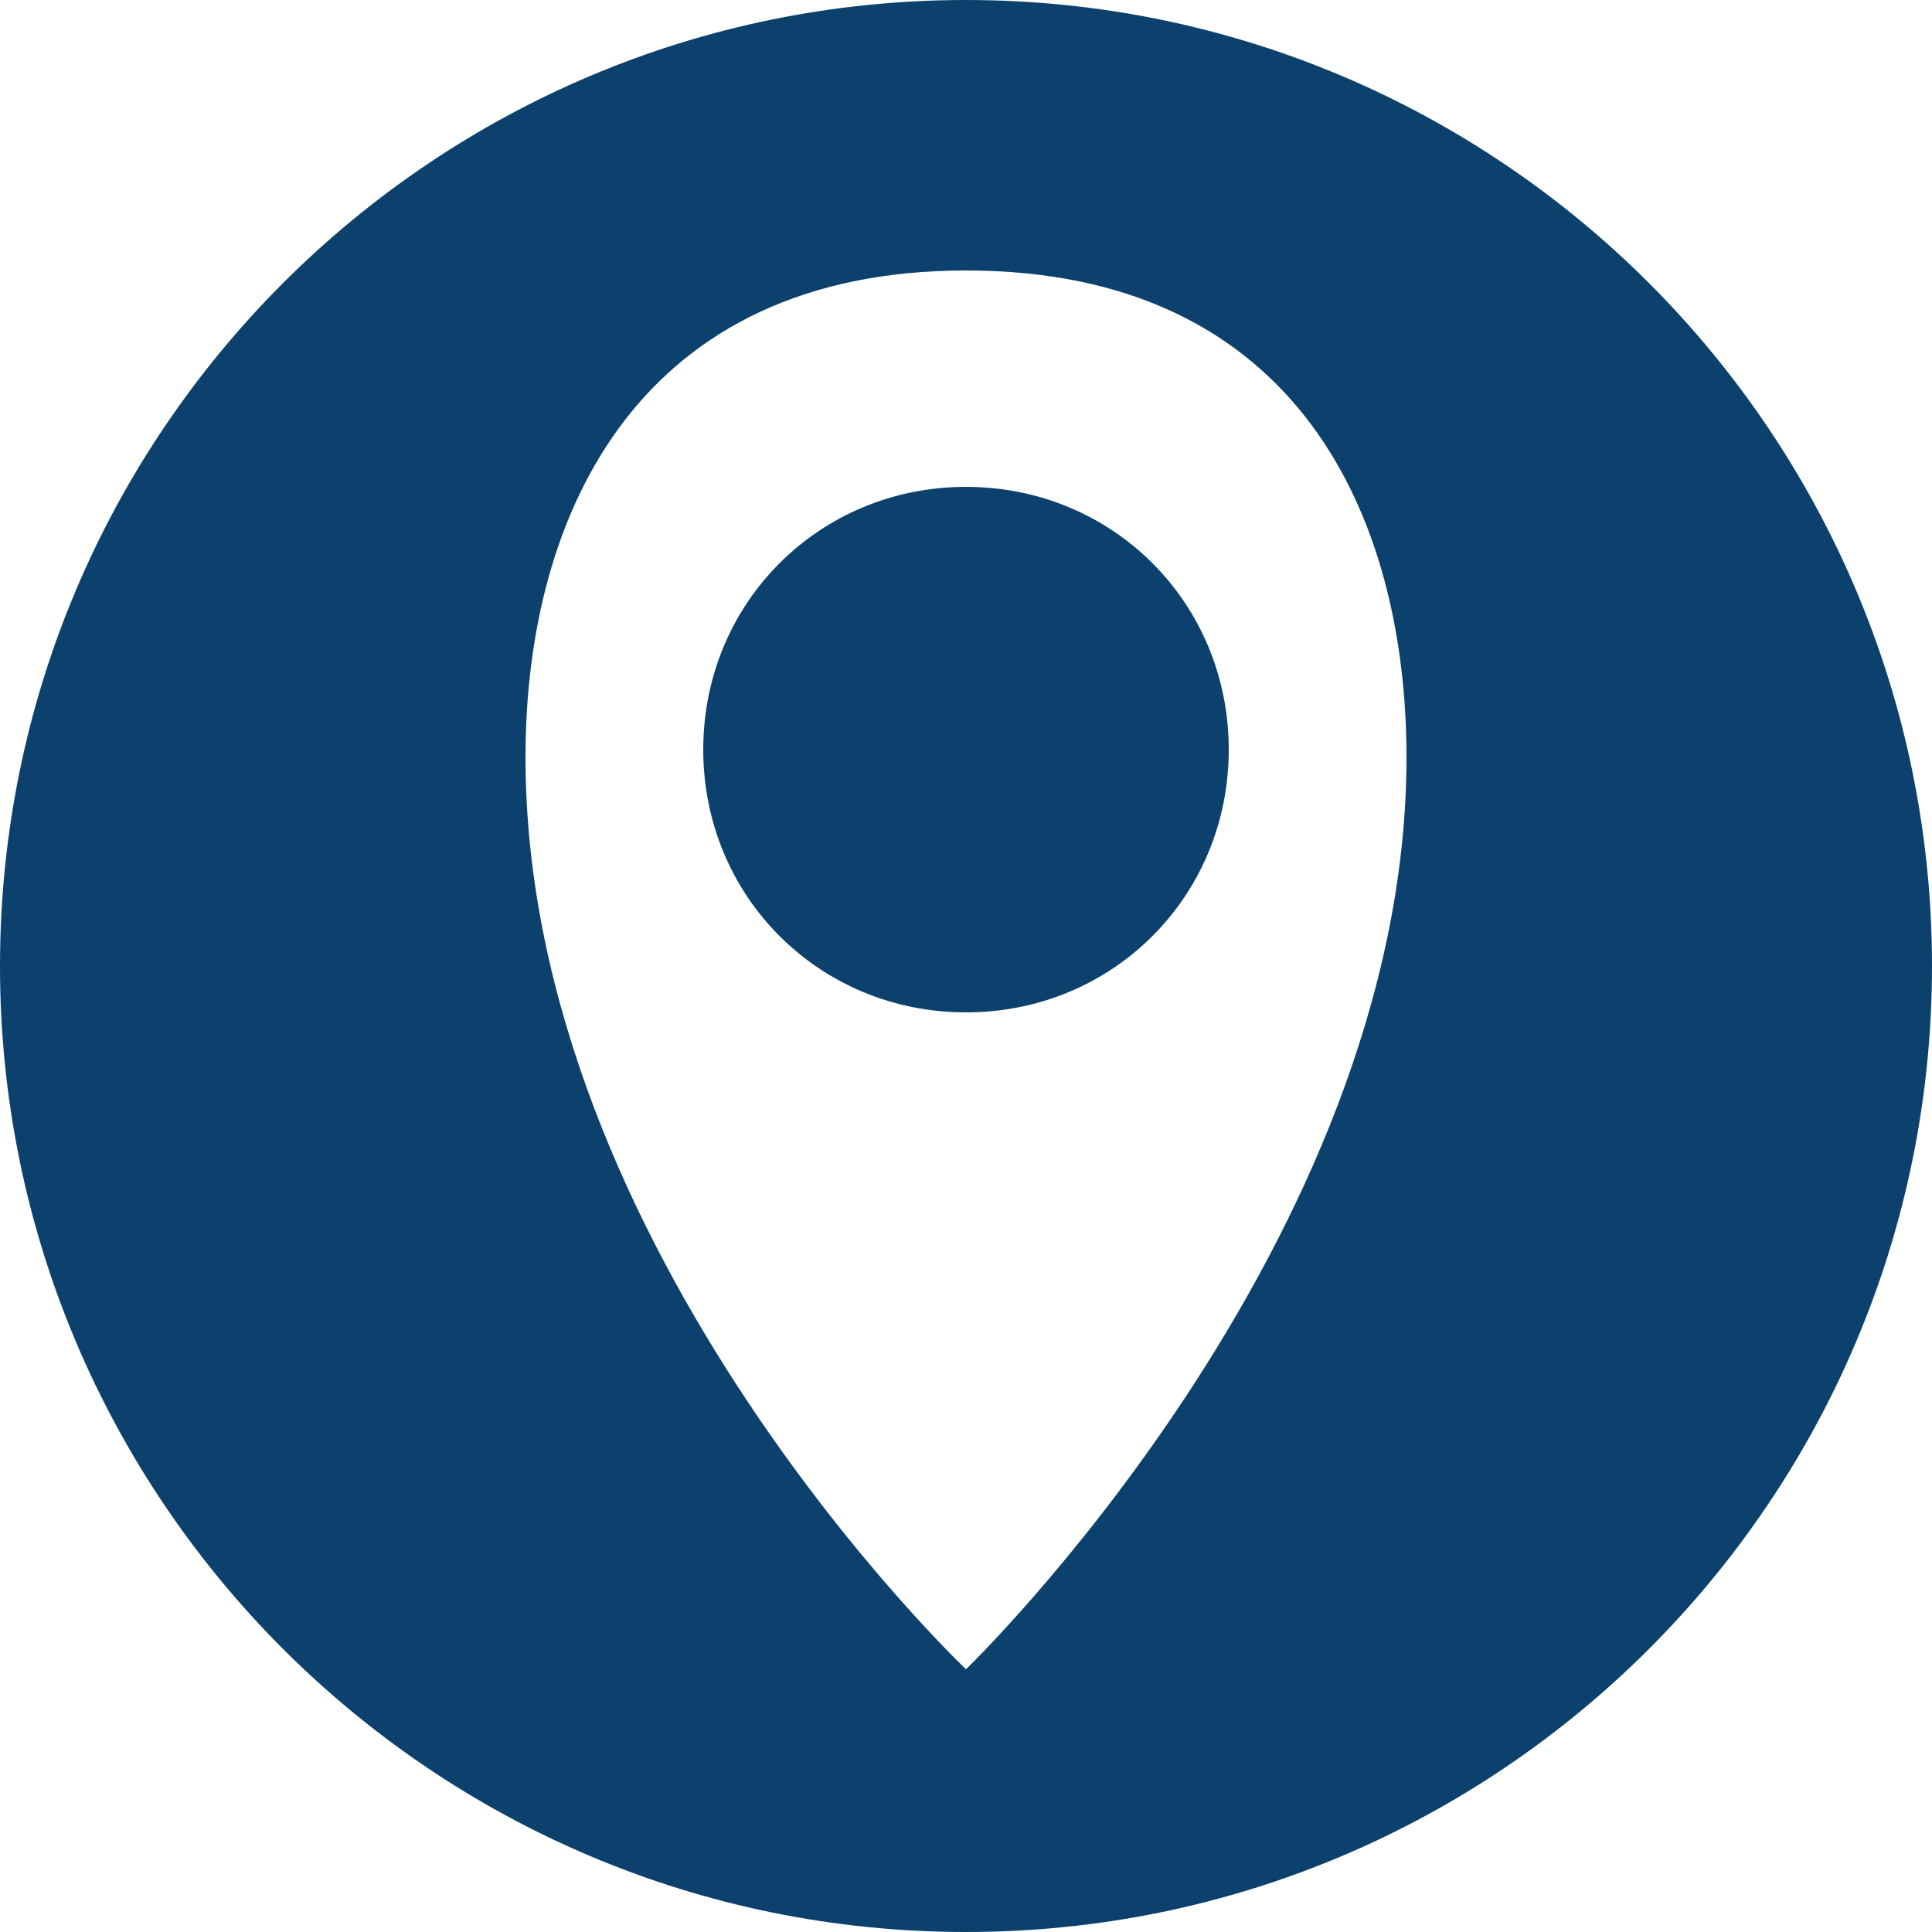
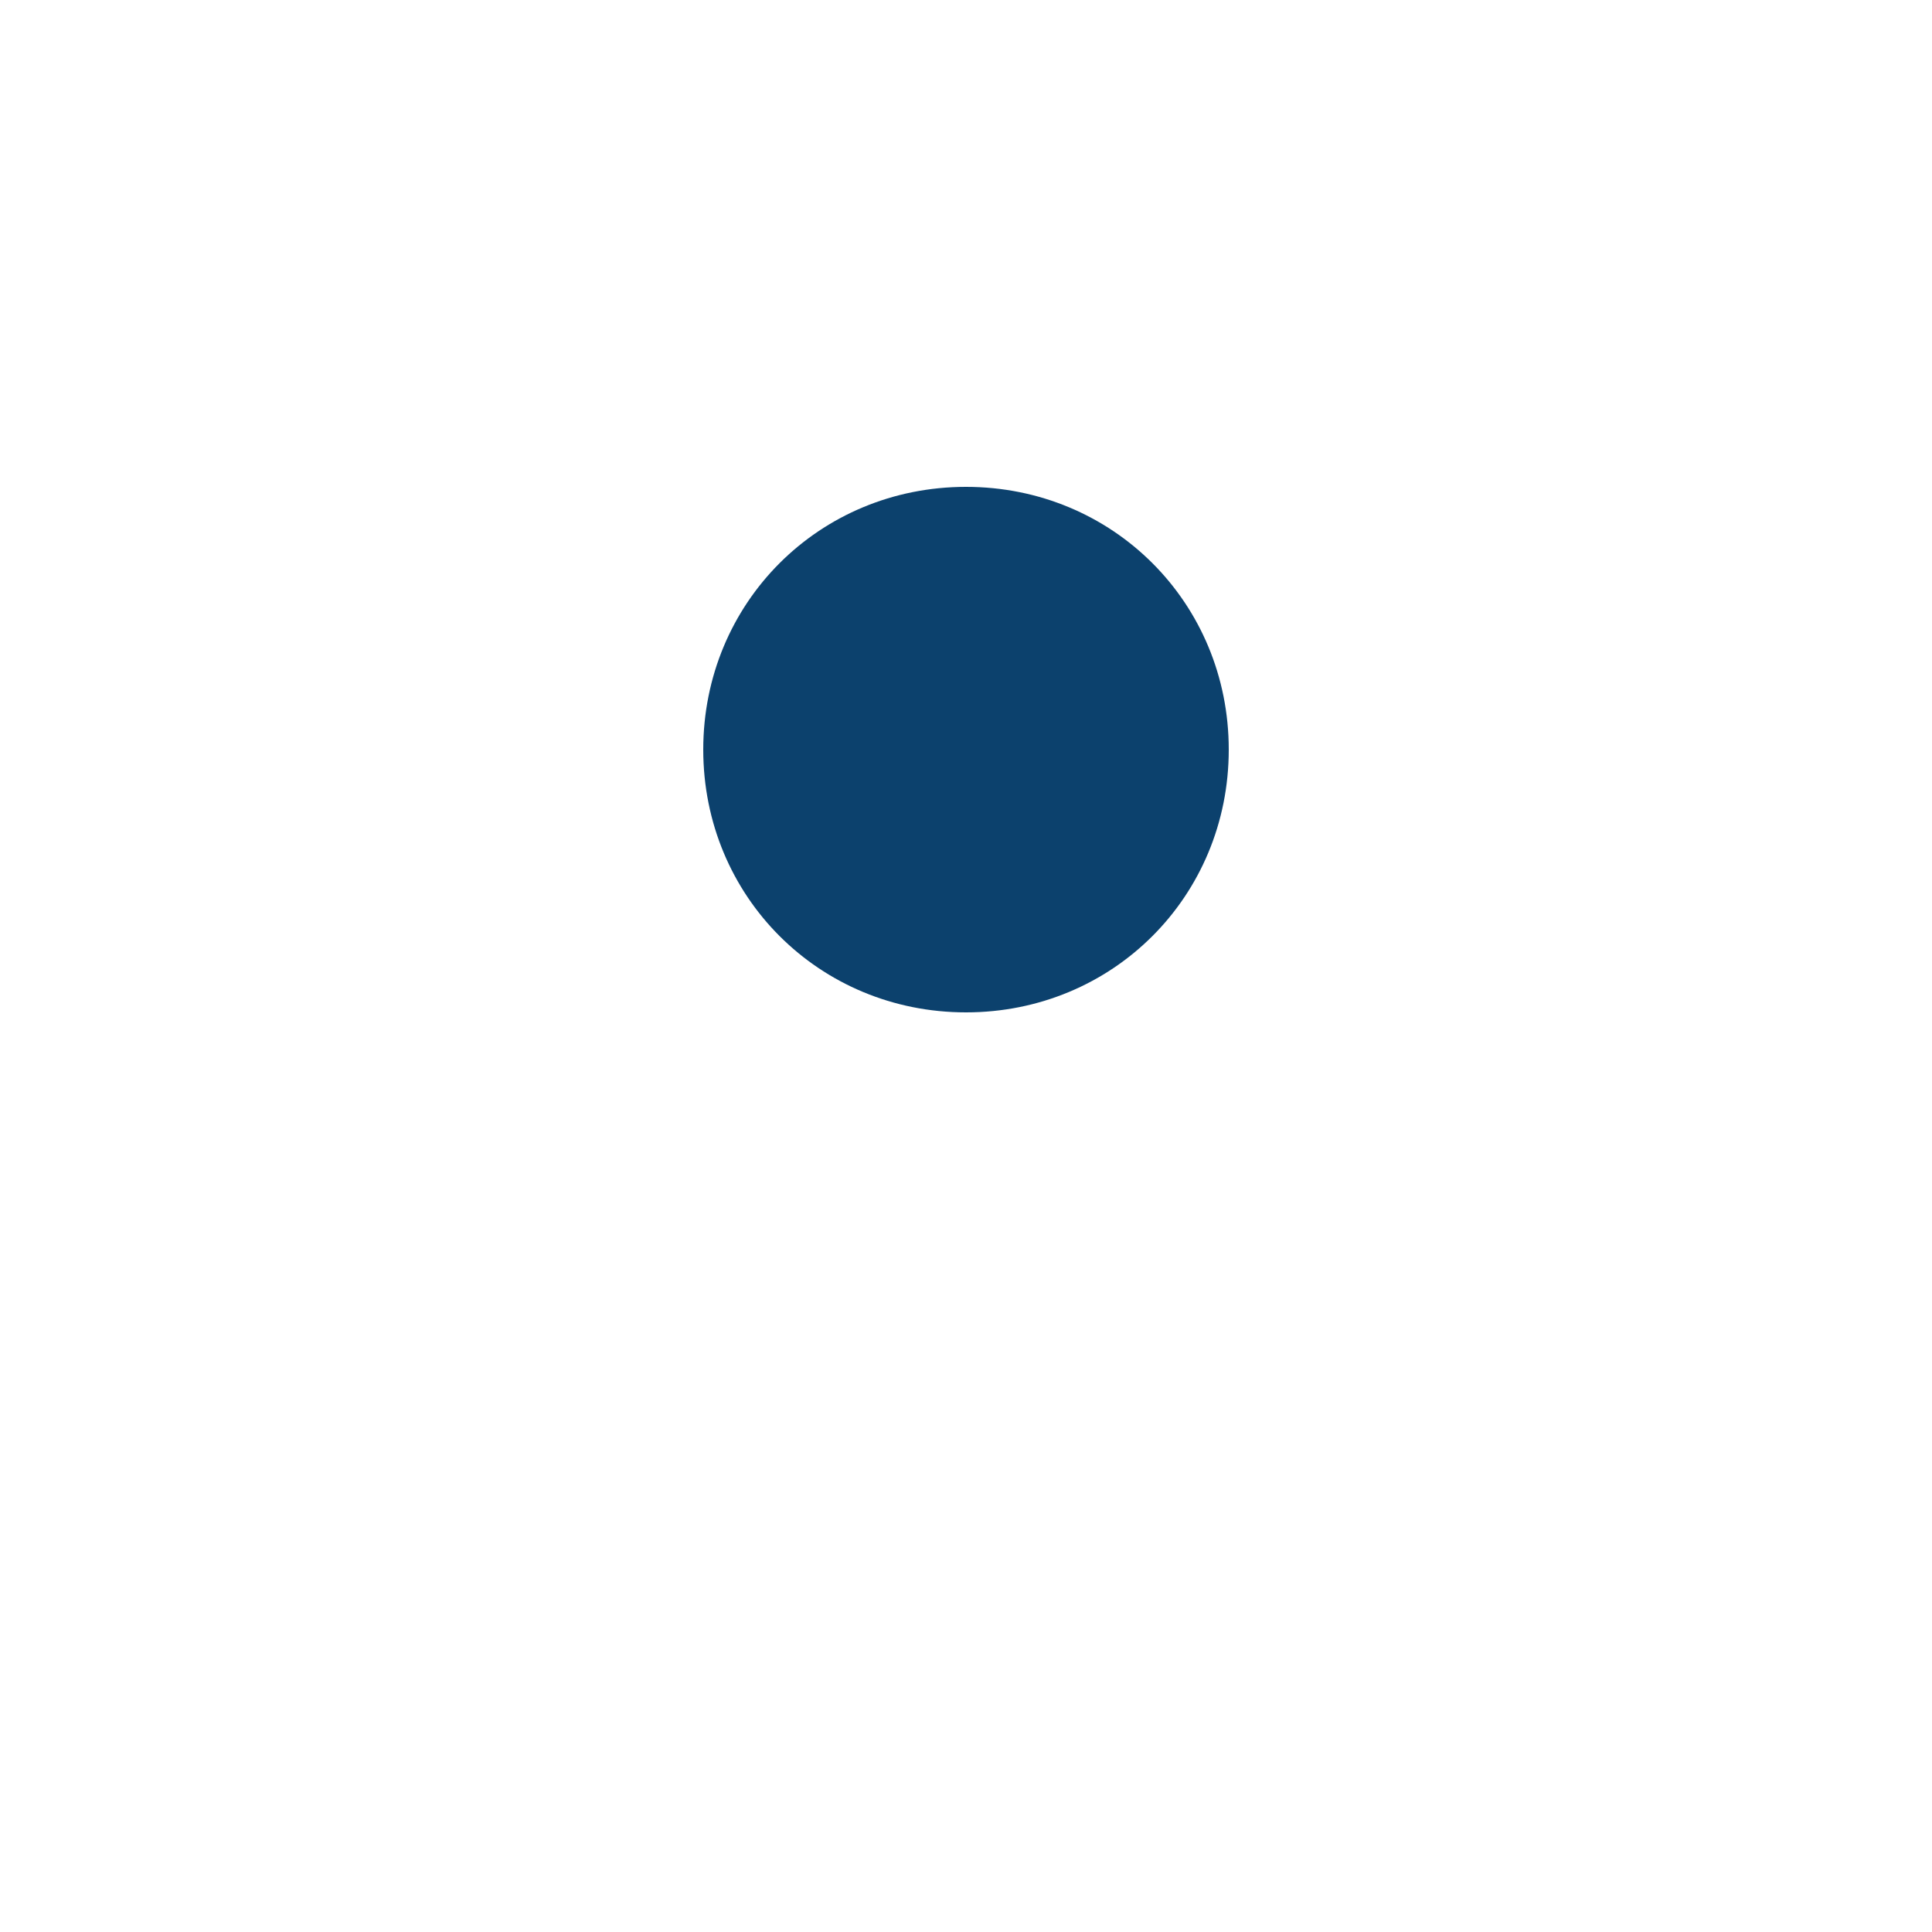
<svg xmlns="http://www.w3.org/2000/svg" version="1.1" id="Ebene_1" x="0px" y="0px" viewBox="0 0 25 25" style="enable-background:new 0 0 25 25;" xml:space="preserve">
  <style type="text/css"> .st0{fill:#0C416D;} </style>
  <g>
    <path class="st0" d="M12.5,6.3c-1.9,0-3.4,1.5-3.4,3.4c0,1.9,1.5,3.4,3.4,3.4c1.9,0,3.4-1.5,3.4-3.4C15.9,7.8,14.4,6.3,12.5,6.3z" />
-     <path class="st0" d="M12.5,0C5.6,0,0,5.6,0,12.5S5.6,25,12.5,25C19.4,25,25,19.4,25,12.5S19.4,0,12.5,0z M12.5,21.6 c0,0-5.7-5.4-5.7-11.8c0-3.2,1.5-6.3,5.7-6.3c4.3,0,5.7,3.2,5.7,6.3C18.2,16.1,12.5,21.6,12.5,21.6z" />
  </g>
</svg>